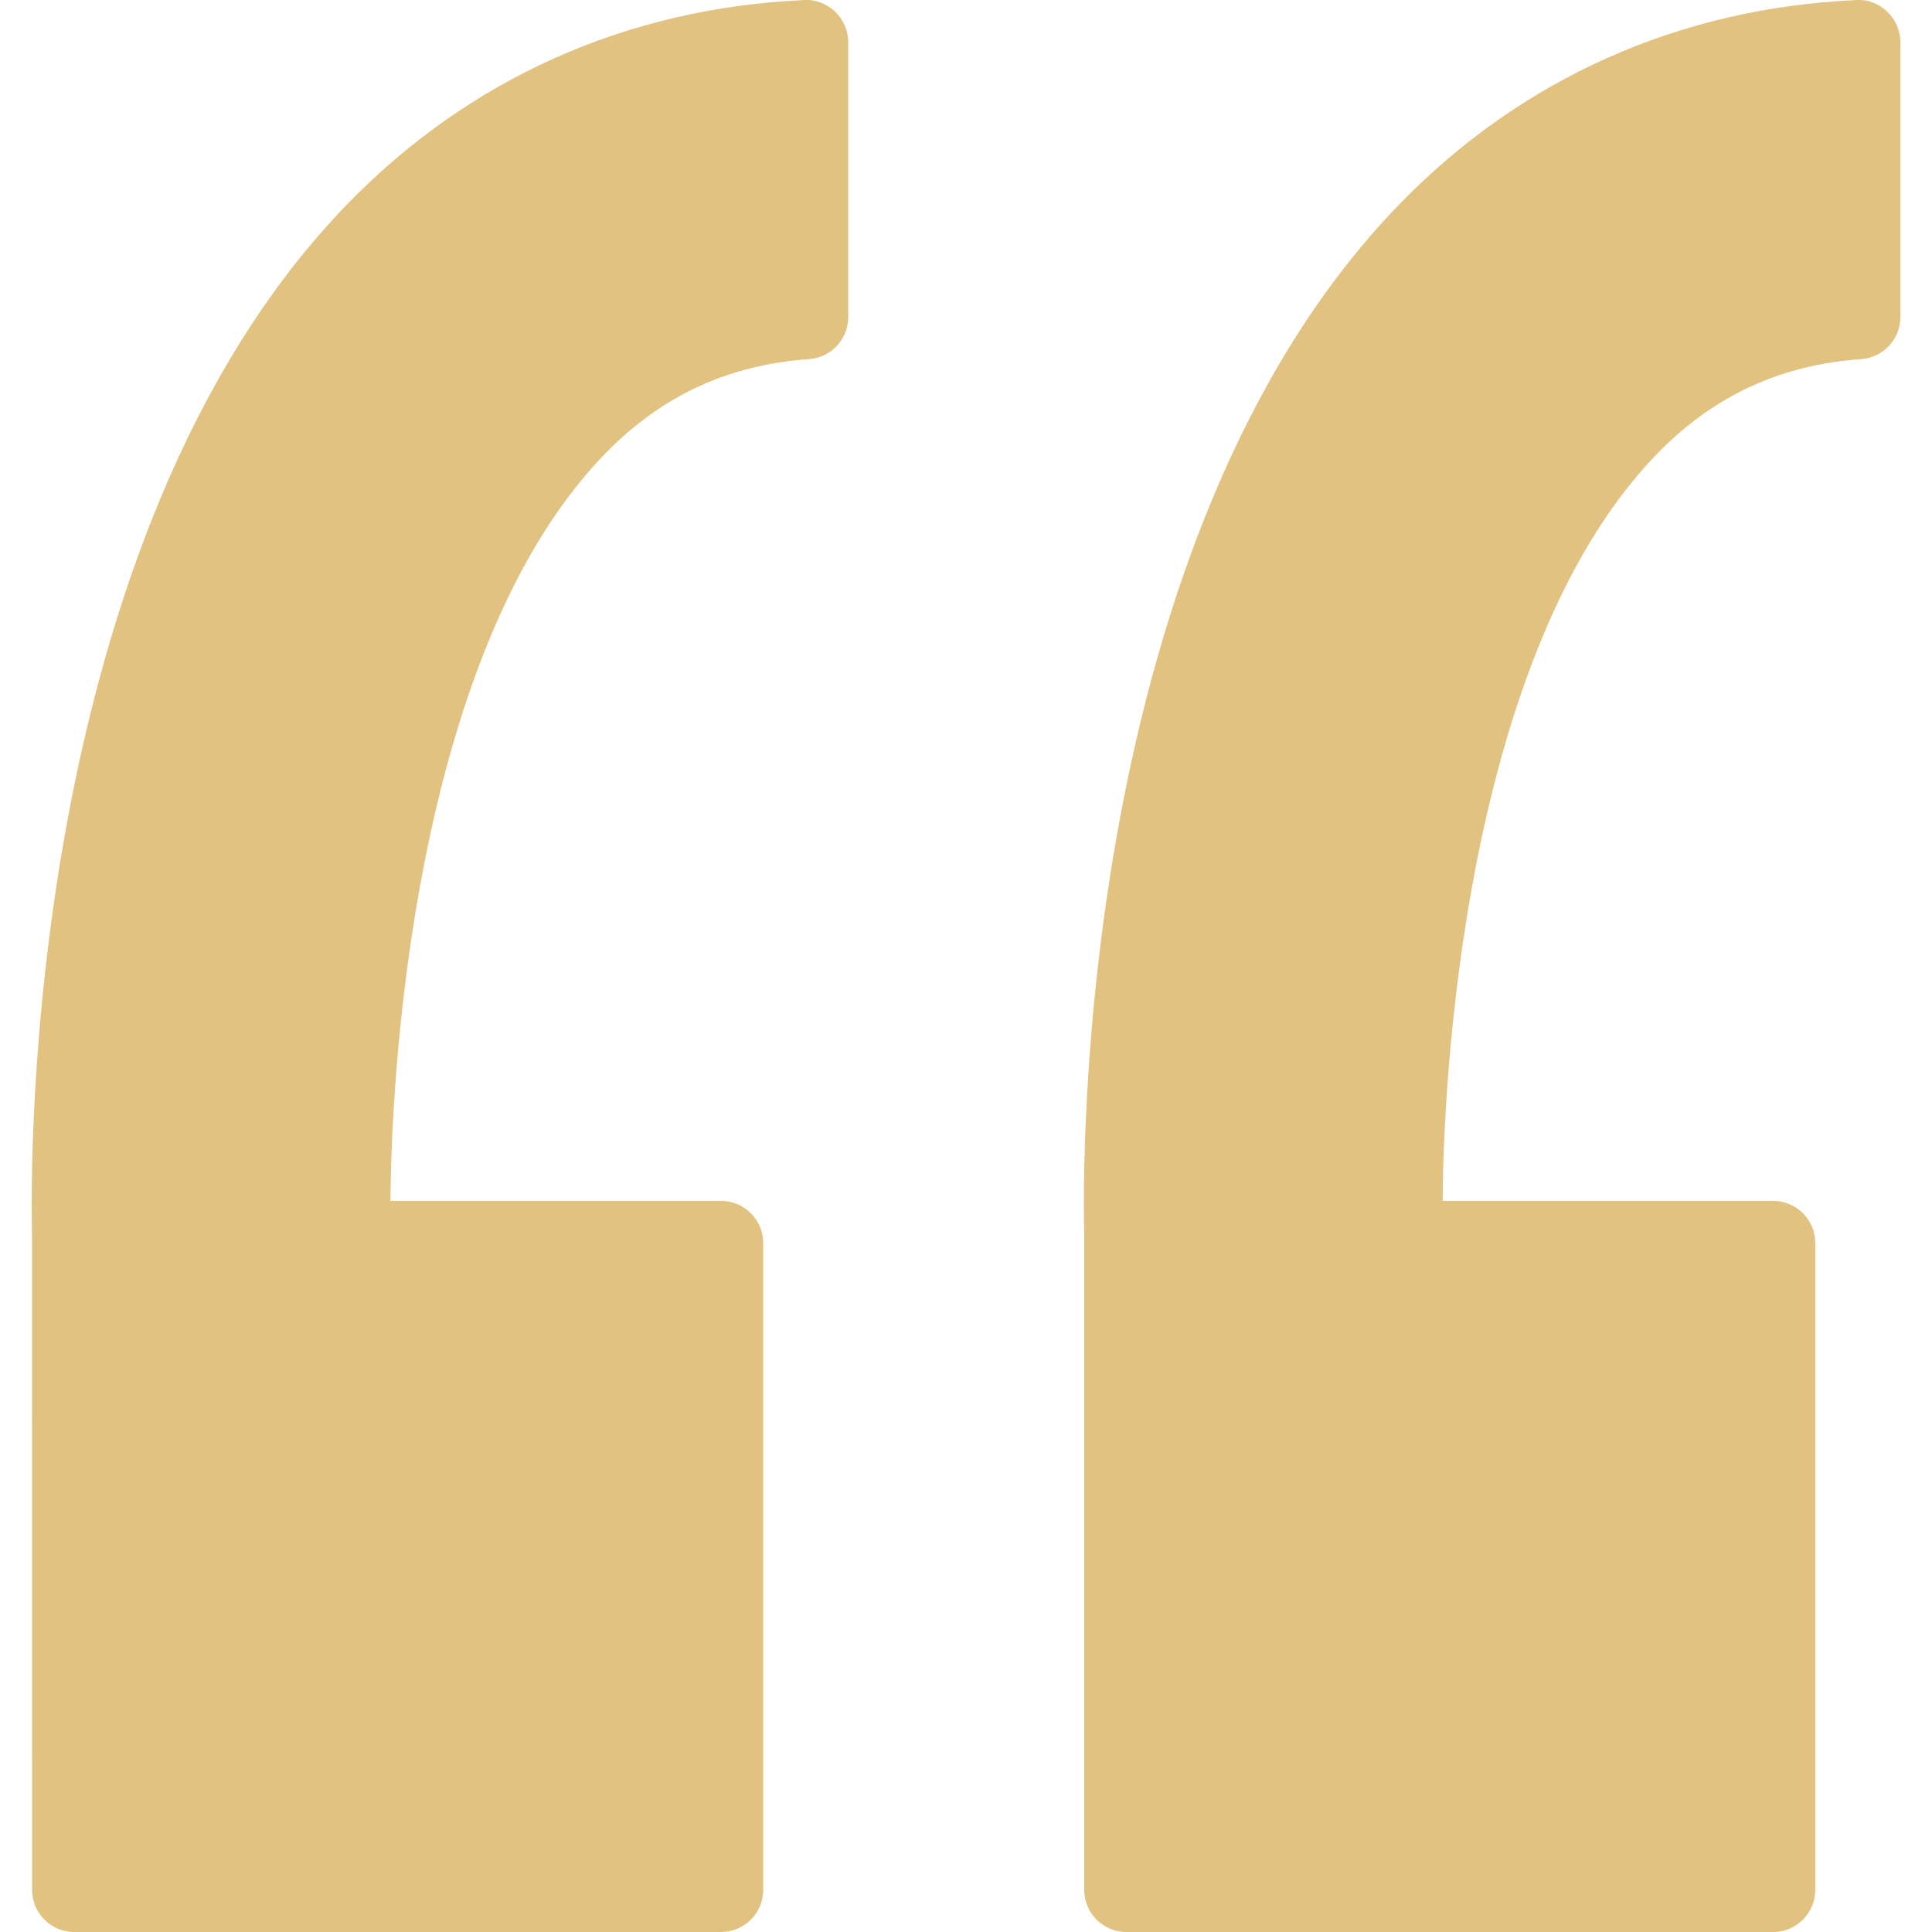
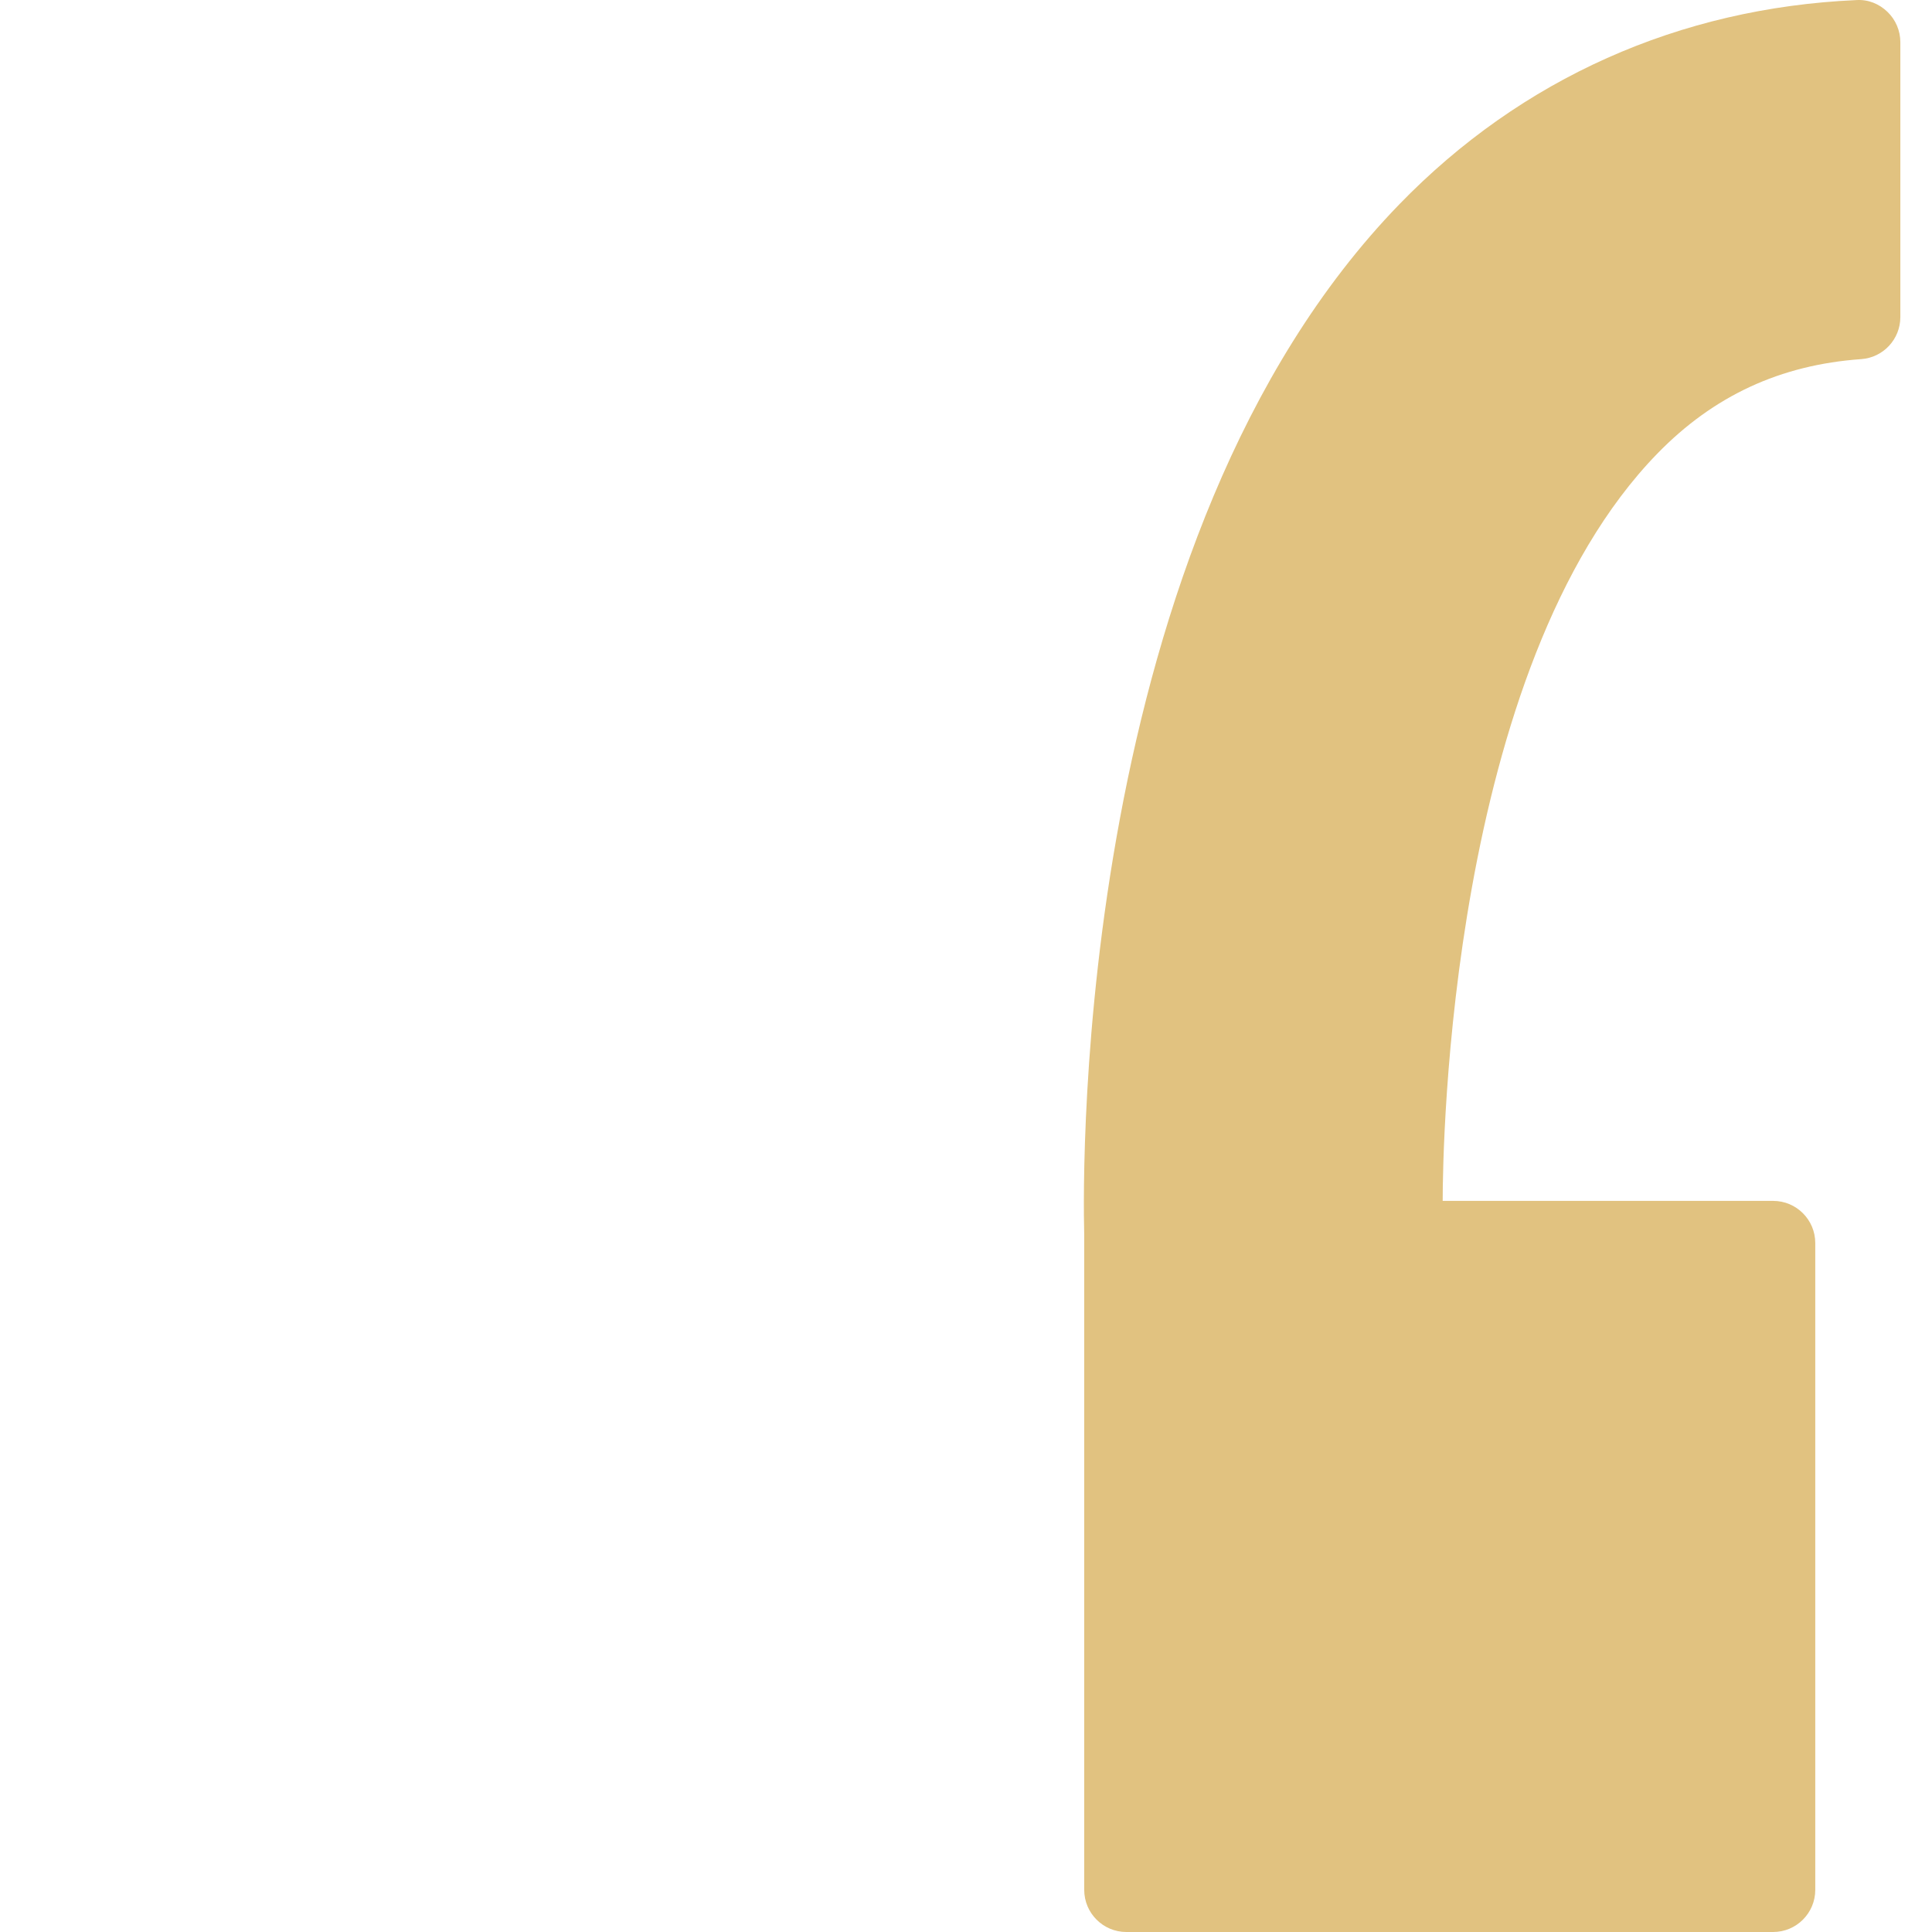
<svg xmlns="http://www.w3.org/2000/svg" width="26" height="26" viewBox="0 0 26 26" fill="none">
  <g clip-path="url(#clip0_1237_2001)">
-     <path d="M10.822 0.001C8.44 0.107 6.314 1.057 4.673 2.748C0.324 7.232 0.408 15.684 0.431 16.619L0.432 25.433C0.432 25.746 0.686 26 0.999 26H9.703C10.016 26 10.271 25.746 10.271 25.433V16.728C10.271 16.415 10.016 16.161 9.703 16.161H5.255C5.256 15.434 5.344 8.983 8.144 6.105C8.902 5.326 9.799 4.91 10.887 4.833C11.185 4.812 11.415 4.565 11.415 4.267V0.568C11.415 0.413 11.351 0.265 11.24 0.158C11.128 0.051 10.979 -0.009 10.822 0.001Z" fill="#E1C280" />
    <path d="M25.399 0.158C25.287 0.051 25.142 -0.009 24.982 0.001C22.6 0.107 20.474 1.057 18.833 2.748C14.483 7.232 14.567 15.684 14.591 16.619L14.591 25.433C14.591 25.746 14.845 26 15.158 26H23.862C24.175 26 24.429 25.746 24.429 25.433V16.728C24.429 16.415 24.175 16.161 23.862 16.161H19.415C19.415 15.434 19.503 8.983 22.303 6.105C23.061 5.326 23.959 4.91 25.047 4.833C25.344 4.812 25.574 4.565 25.574 4.267V0.568C25.574 0.413 25.511 0.265 25.399 0.158Z" fill="#E1C280" />
  </g>
  <defs>
    <clipPath id="clip0_1237_2001">
      <rect width="26" height="26" fill="white" />
    </clipPath>
  </defs>
</svg>